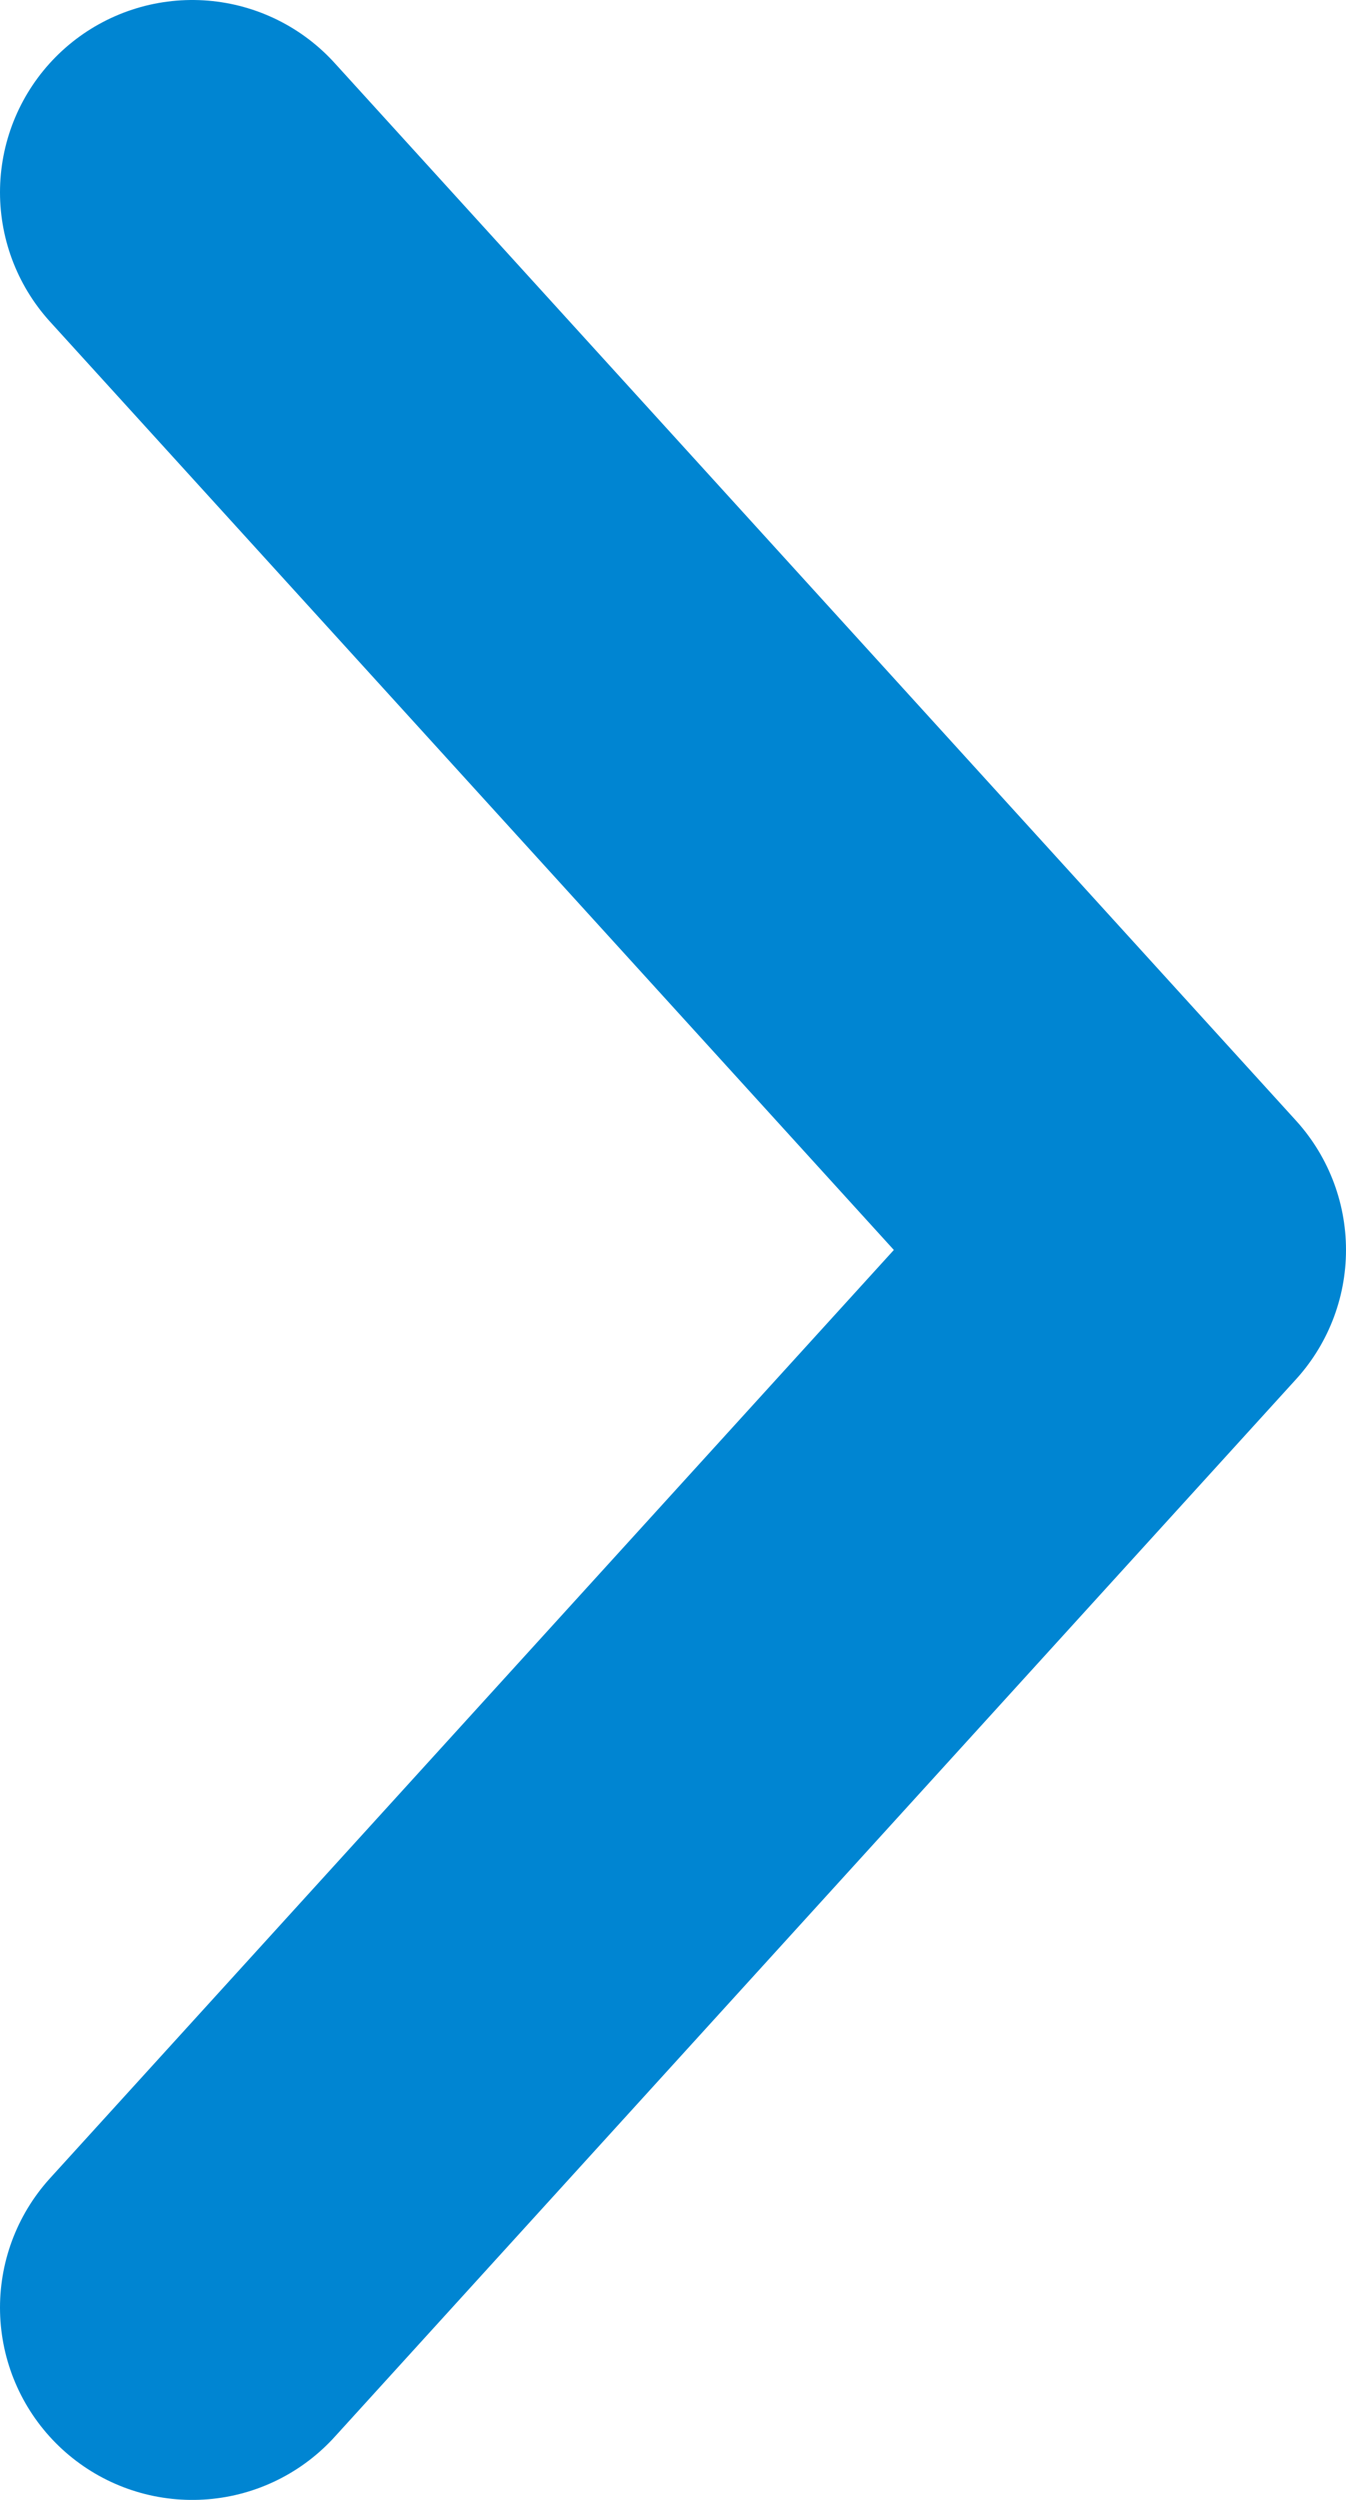
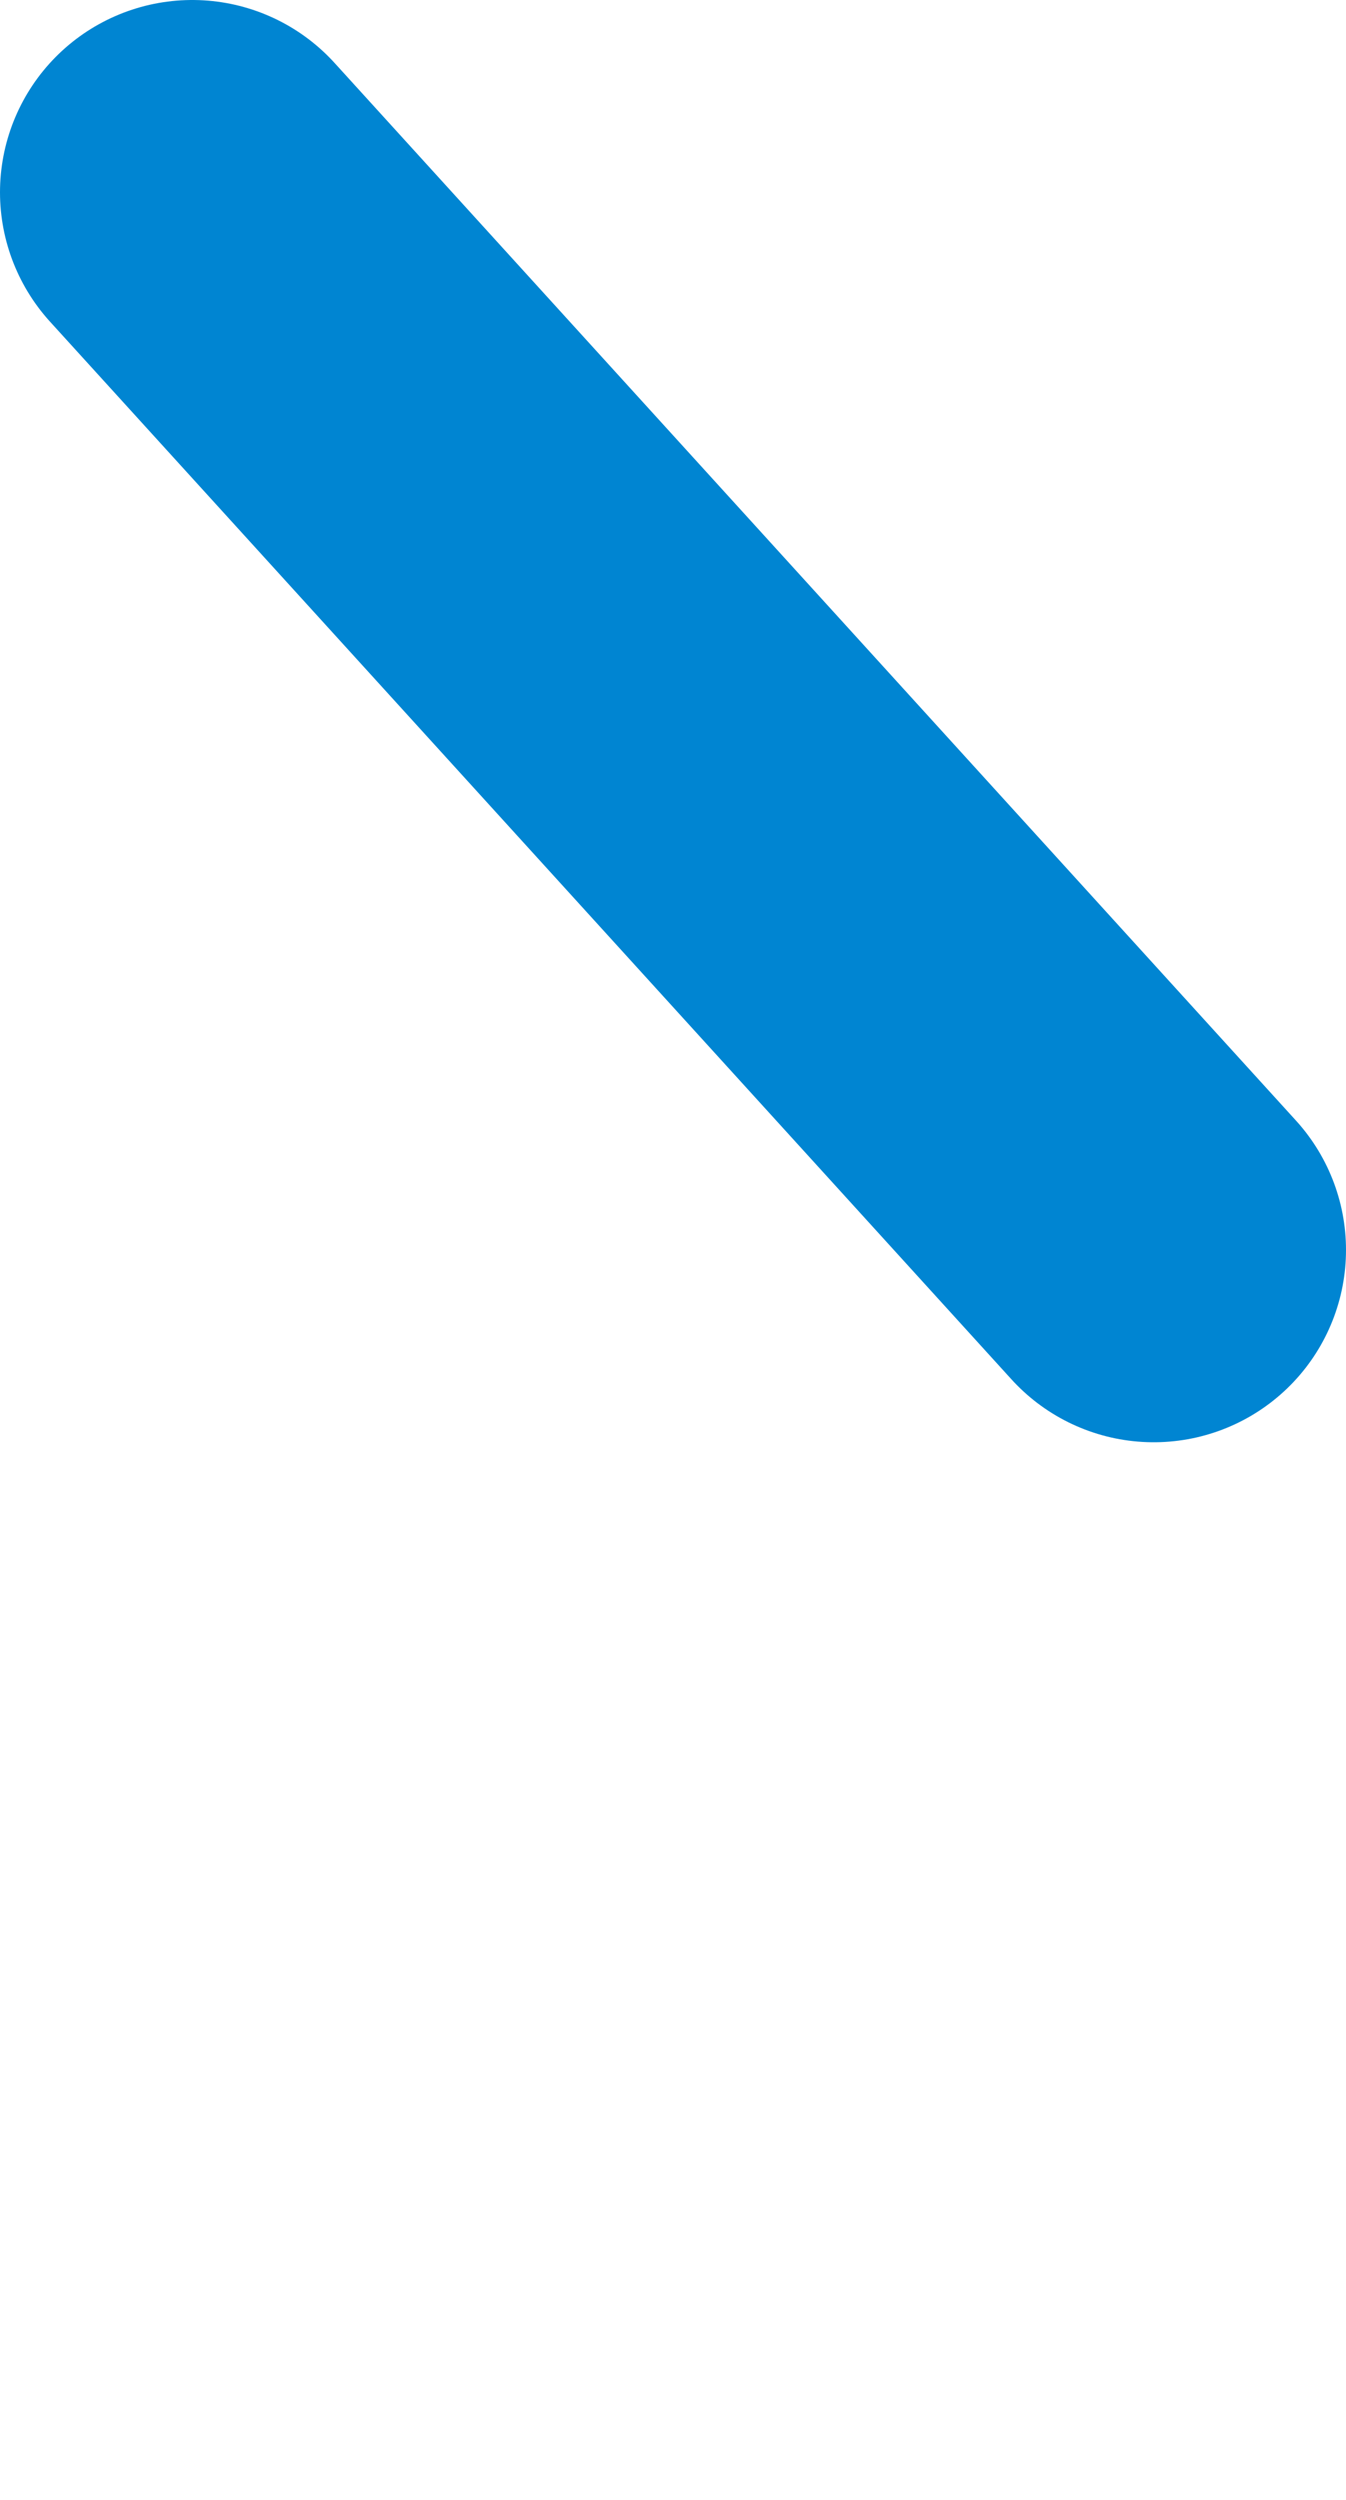
<svg xmlns="http://www.w3.org/2000/svg" width="7" height="13" viewBox="0 0 7 13" fill="none">
-   <path d="M1 1L6 6.5L1 12" stroke="#0085d2" stroke-width="2" stroke-linecap="round" stroke-linejoin="round" />
+   <path d="M1 1L6 6.5" stroke="#0085d2" stroke-width="2" stroke-linecap="round" stroke-linejoin="round" />
</svg>